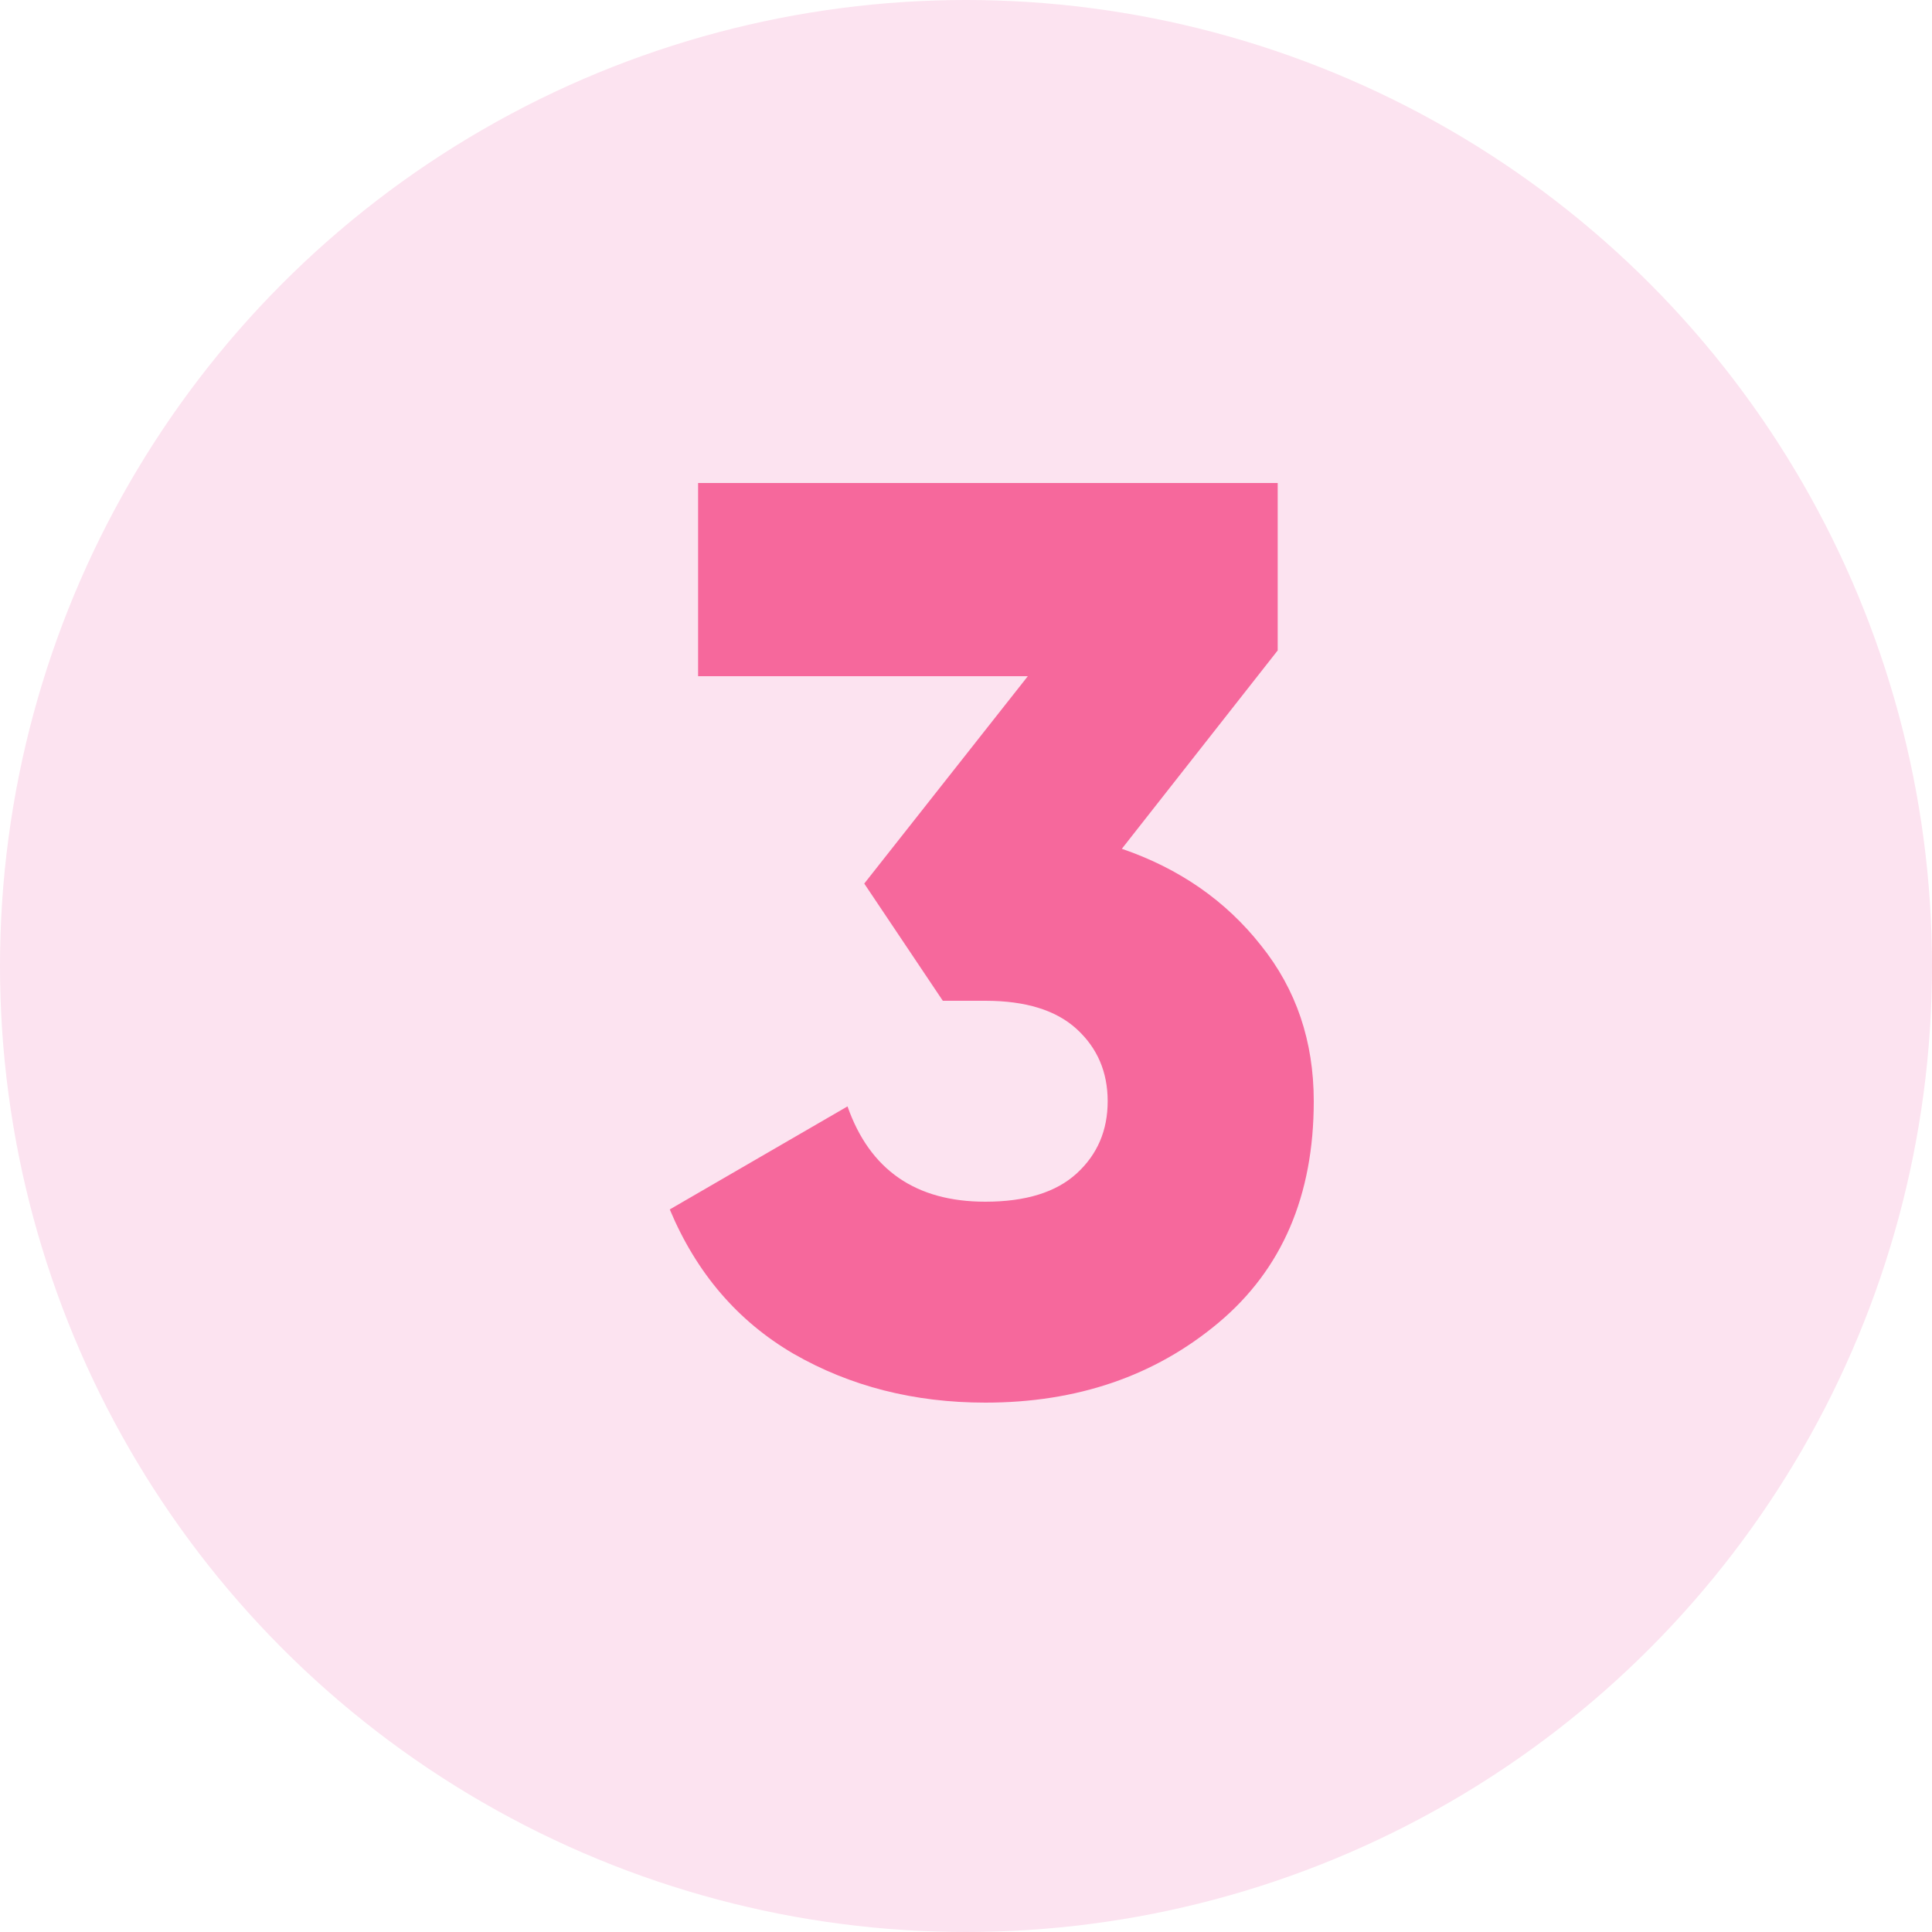
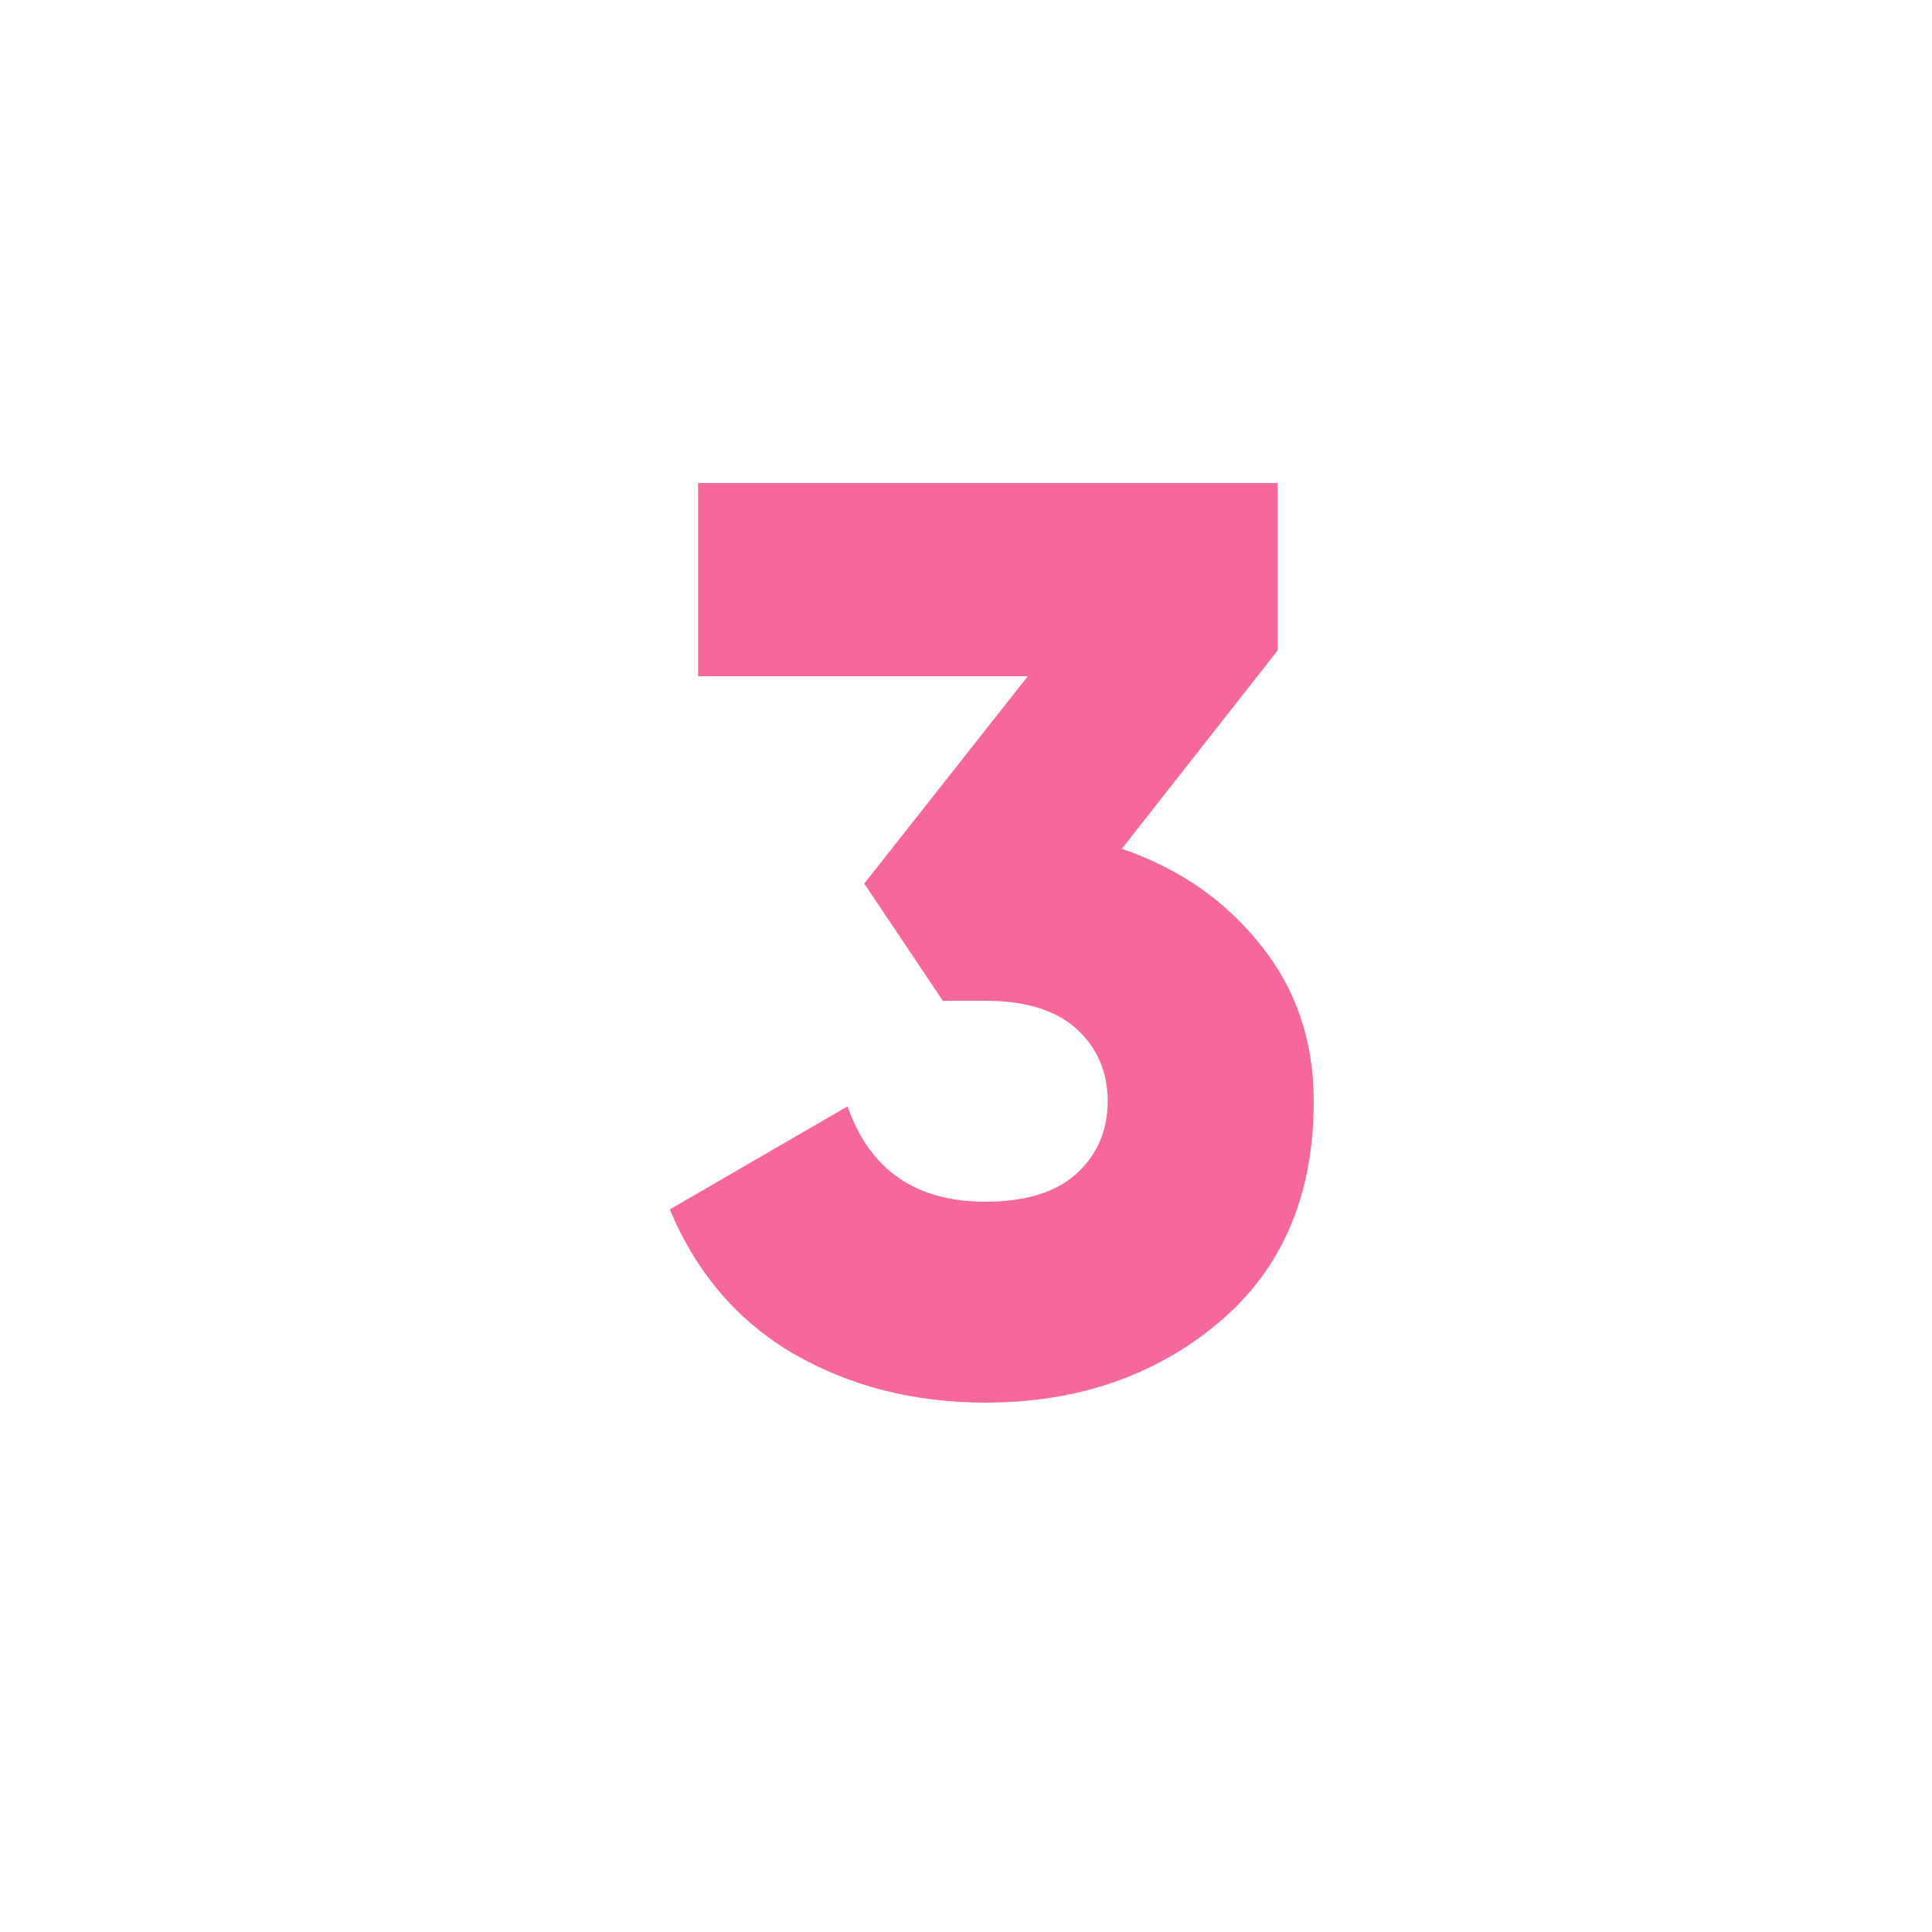
<svg xmlns="http://www.w3.org/2000/svg" width="60" height="60" viewBox="0 0 60 60" fill="none">
-   <circle cx="30" cy="30" r="30" fill="#FCE3F0" />
  <path d="M34.84 26.36C36.627 26.973 38.067 27.973 39.16 29.36C40.253 30.72 40.8 32.333 40.8 34.2C40.8 37.133 39.813 39.427 37.84 41.08C35.867 42.733 33.453 43.56 30.6 43.56C28.387 43.56 26.4 43.053 24.64 42.04C22.907 41.027 21.627 39.533 20.8 37.56L26.32 34.36C27.013 36.333 28.44 37.32 30.6 37.32C31.853 37.32 32.8 37.027 33.44 36.44C34.08 35.853 34.4 35.107 34.4 34.2C34.4 33.293 34.08 32.547 33.44 31.96C32.8 31.373 31.853 31.08 30.6 31.08H29.28L26.84 27.44L31.92 21H21.68V15H39.68V20.2L34.84 26.36Z" fill="#F6689C" />
</svg>